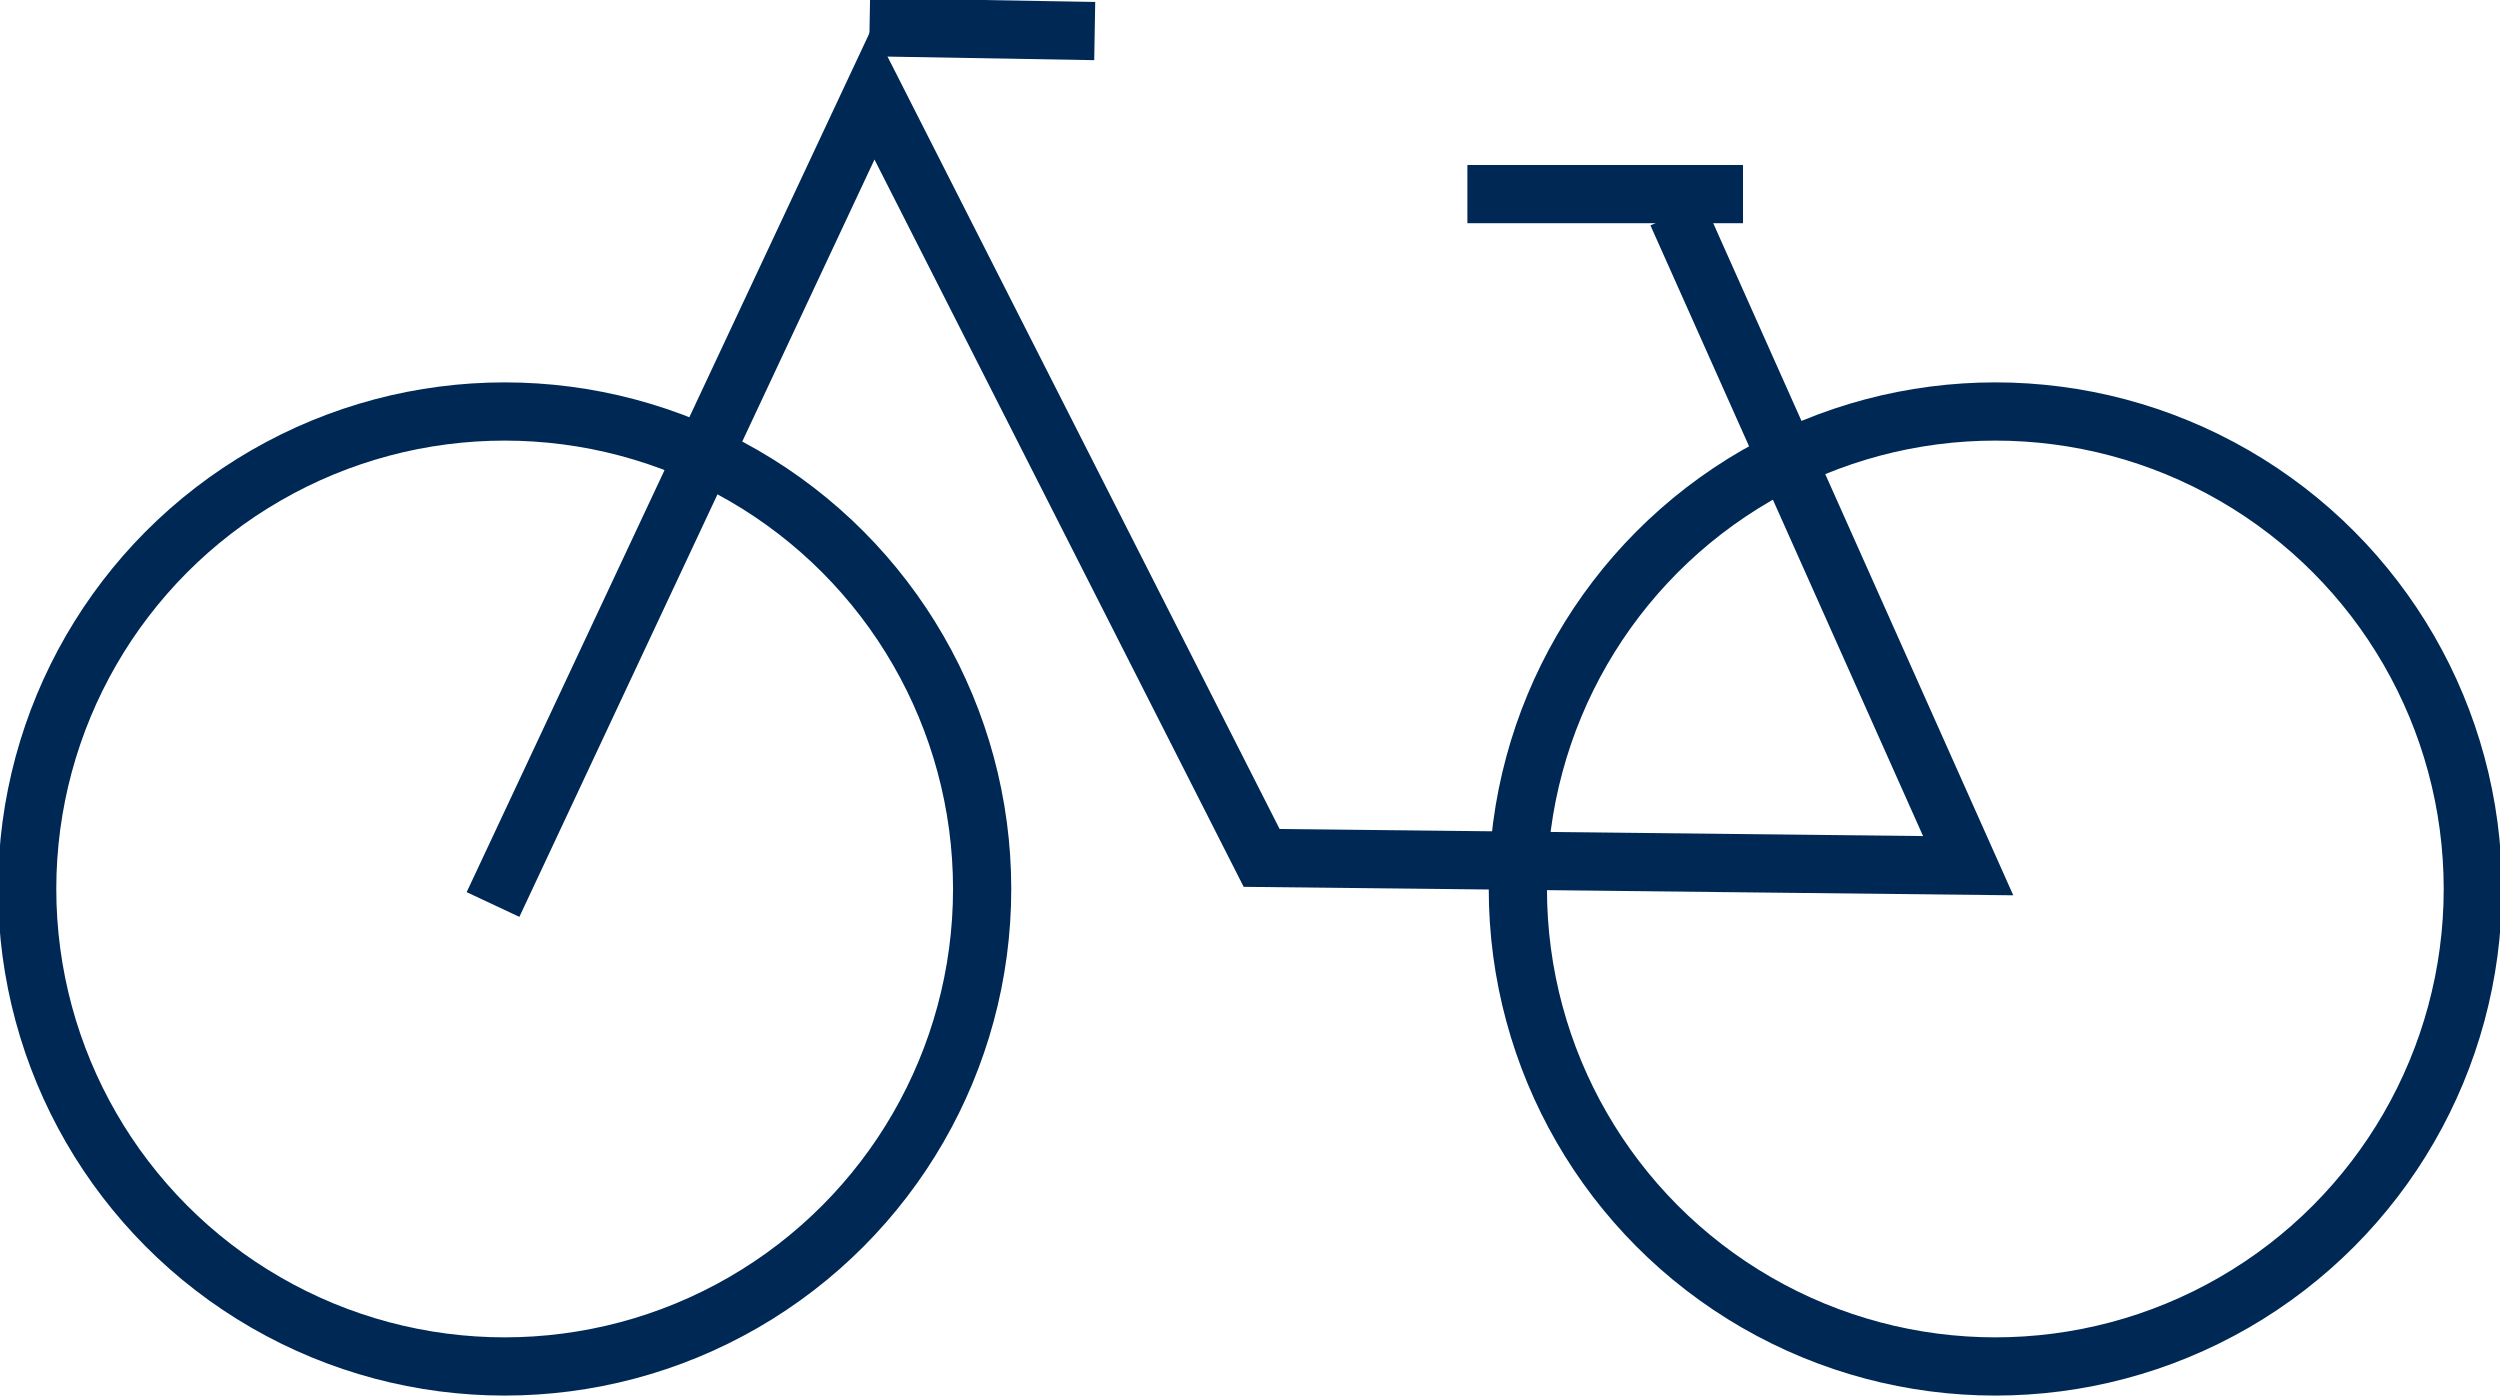
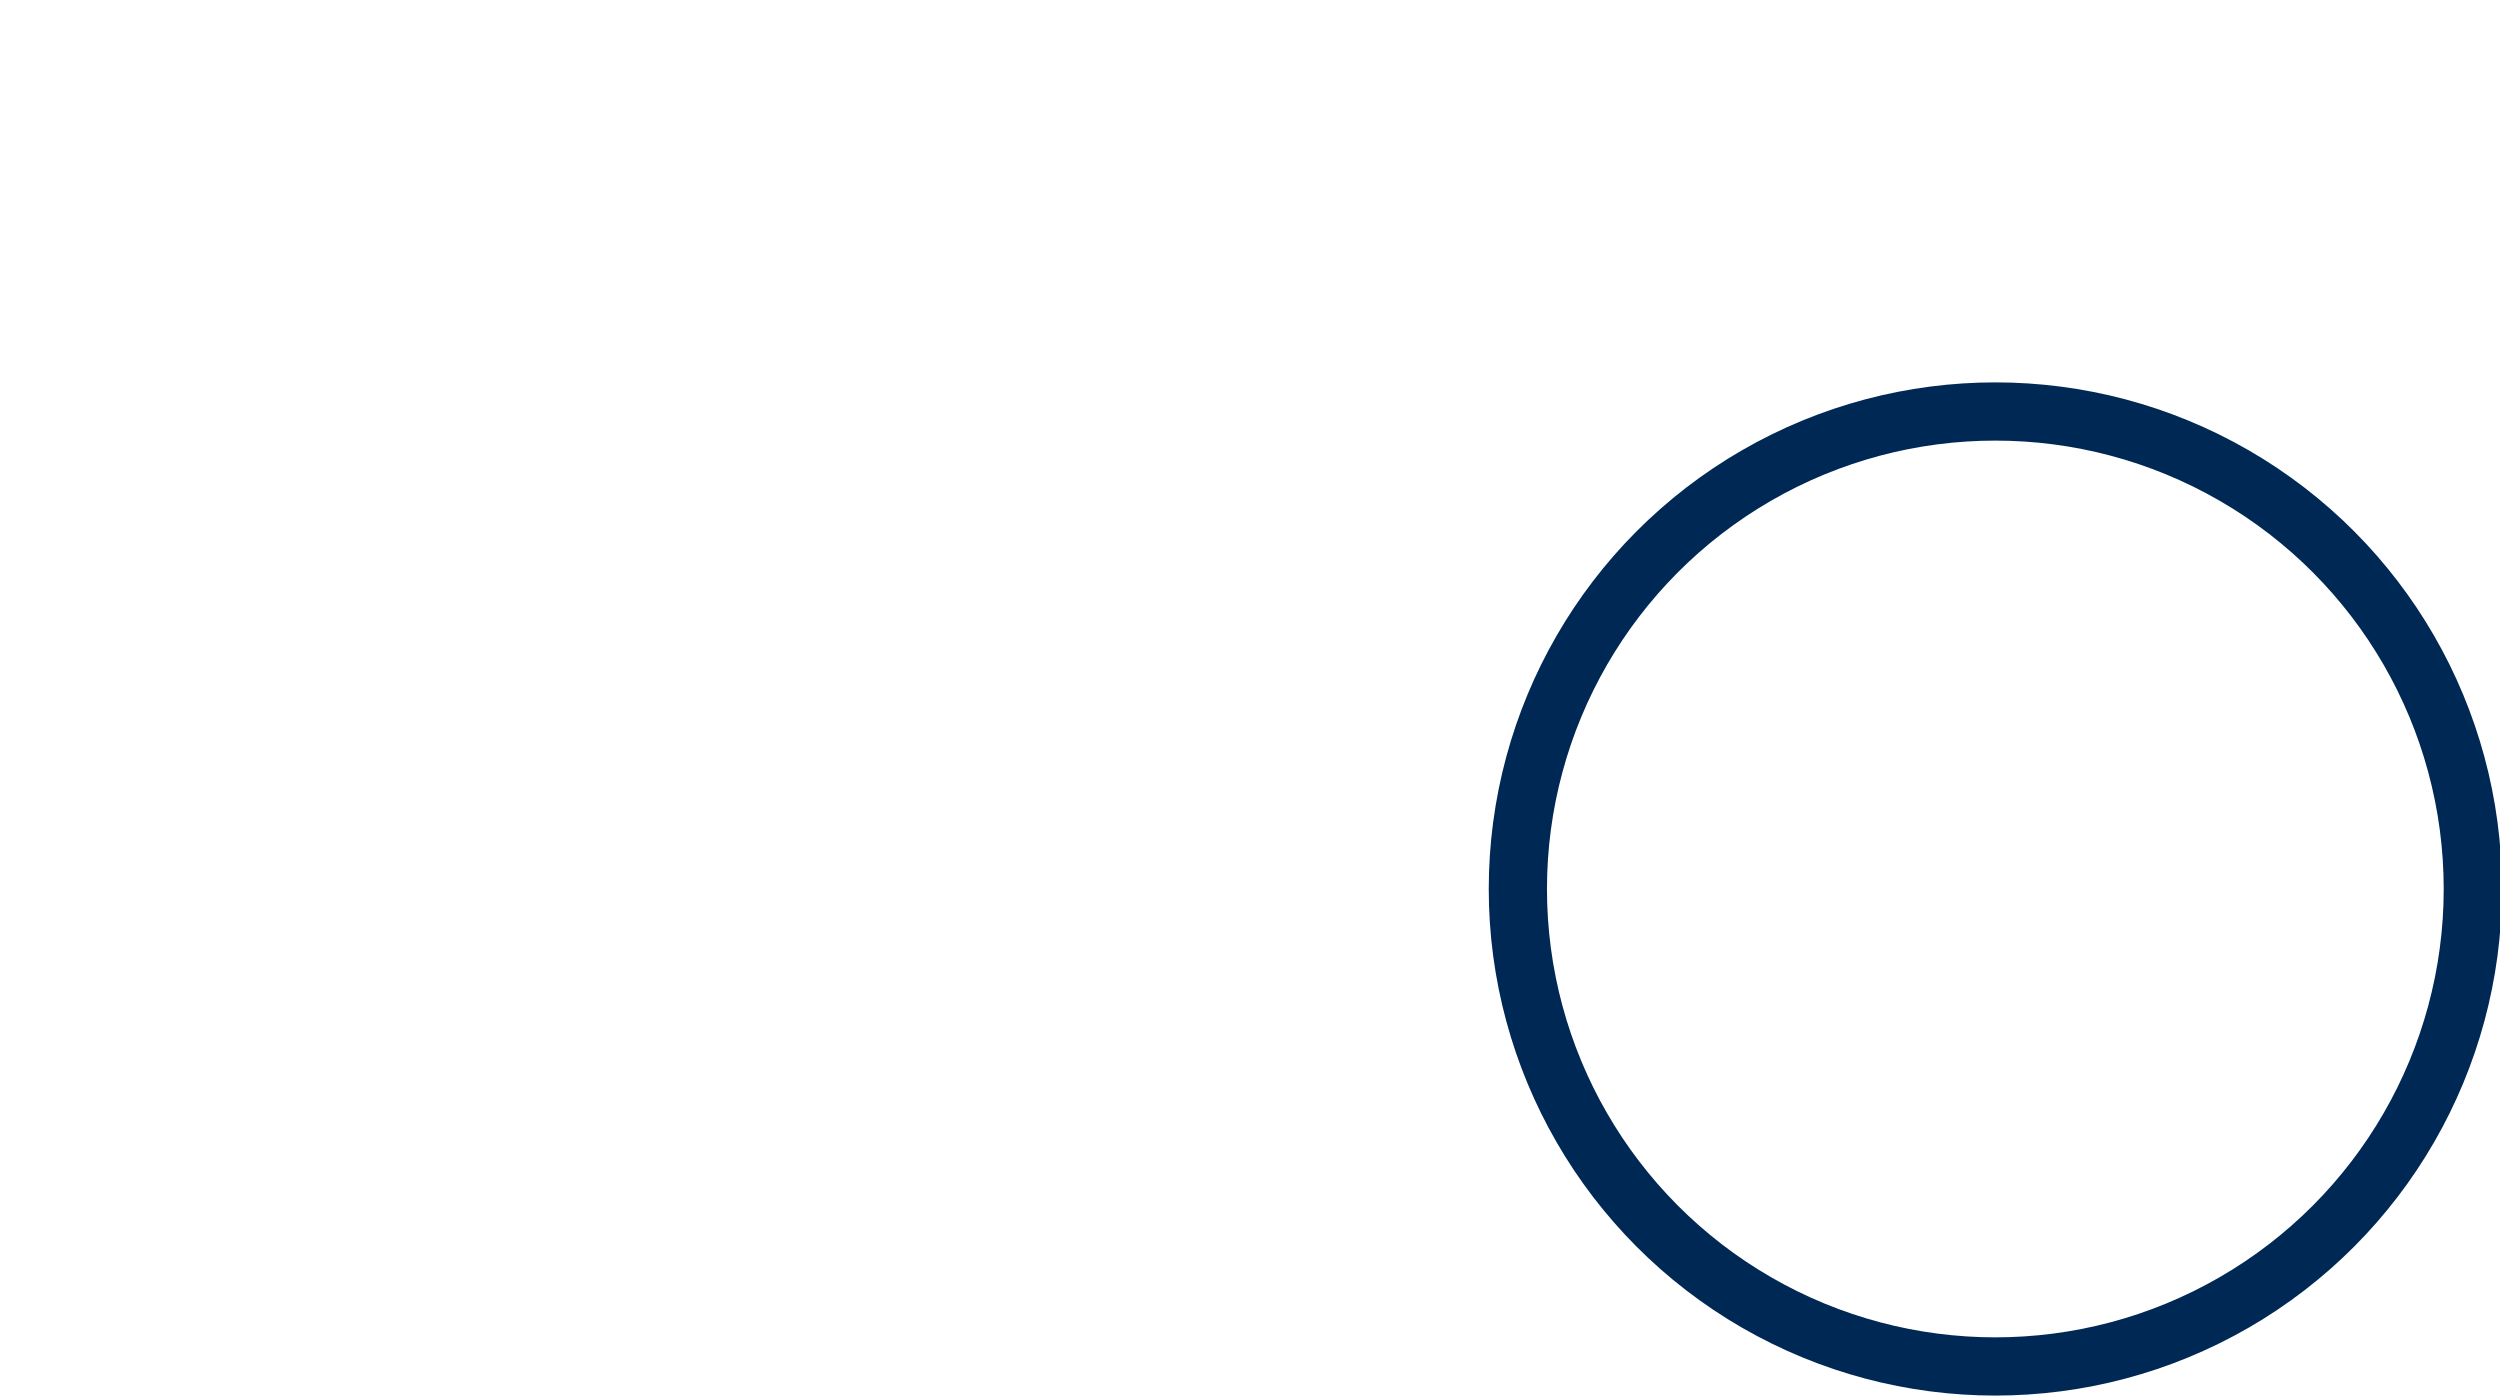
<svg xmlns="http://www.w3.org/2000/svg" version="1.2" baseProfile="tiny" id="Ebene_1" x="0px" y="0px" viewBox="0 0 64.4 36" overflow="visible" xml:space="preserve">
-   <line fill="none" stroke="#002855" stroke-width="1.5" x1="37.8" y1="5" x2="44.9" y2="5" />
  <g>
-     <polyline fill="none" stroke="#002855" stroke-width="1.5" points="12.7,23.3 22.5,2.4 32.5,22.1 50.7,22.3 43.2,5.5  " />
-     <circle fill="none" stroke="#002855" stroke-width="1.5" cx="13" cy="22.9" r="12.3" />
    <circle fill="none" stroke="#002855" stroke-width="1.5" cx="51.4" cy="22.9" r="12.3" />
-     <line fill="none" stroke="#002855" stroke-width="1.5" x1="22.4" y1="0.7" x2="28.2" y2="0.8" />
  </g>
</svg>